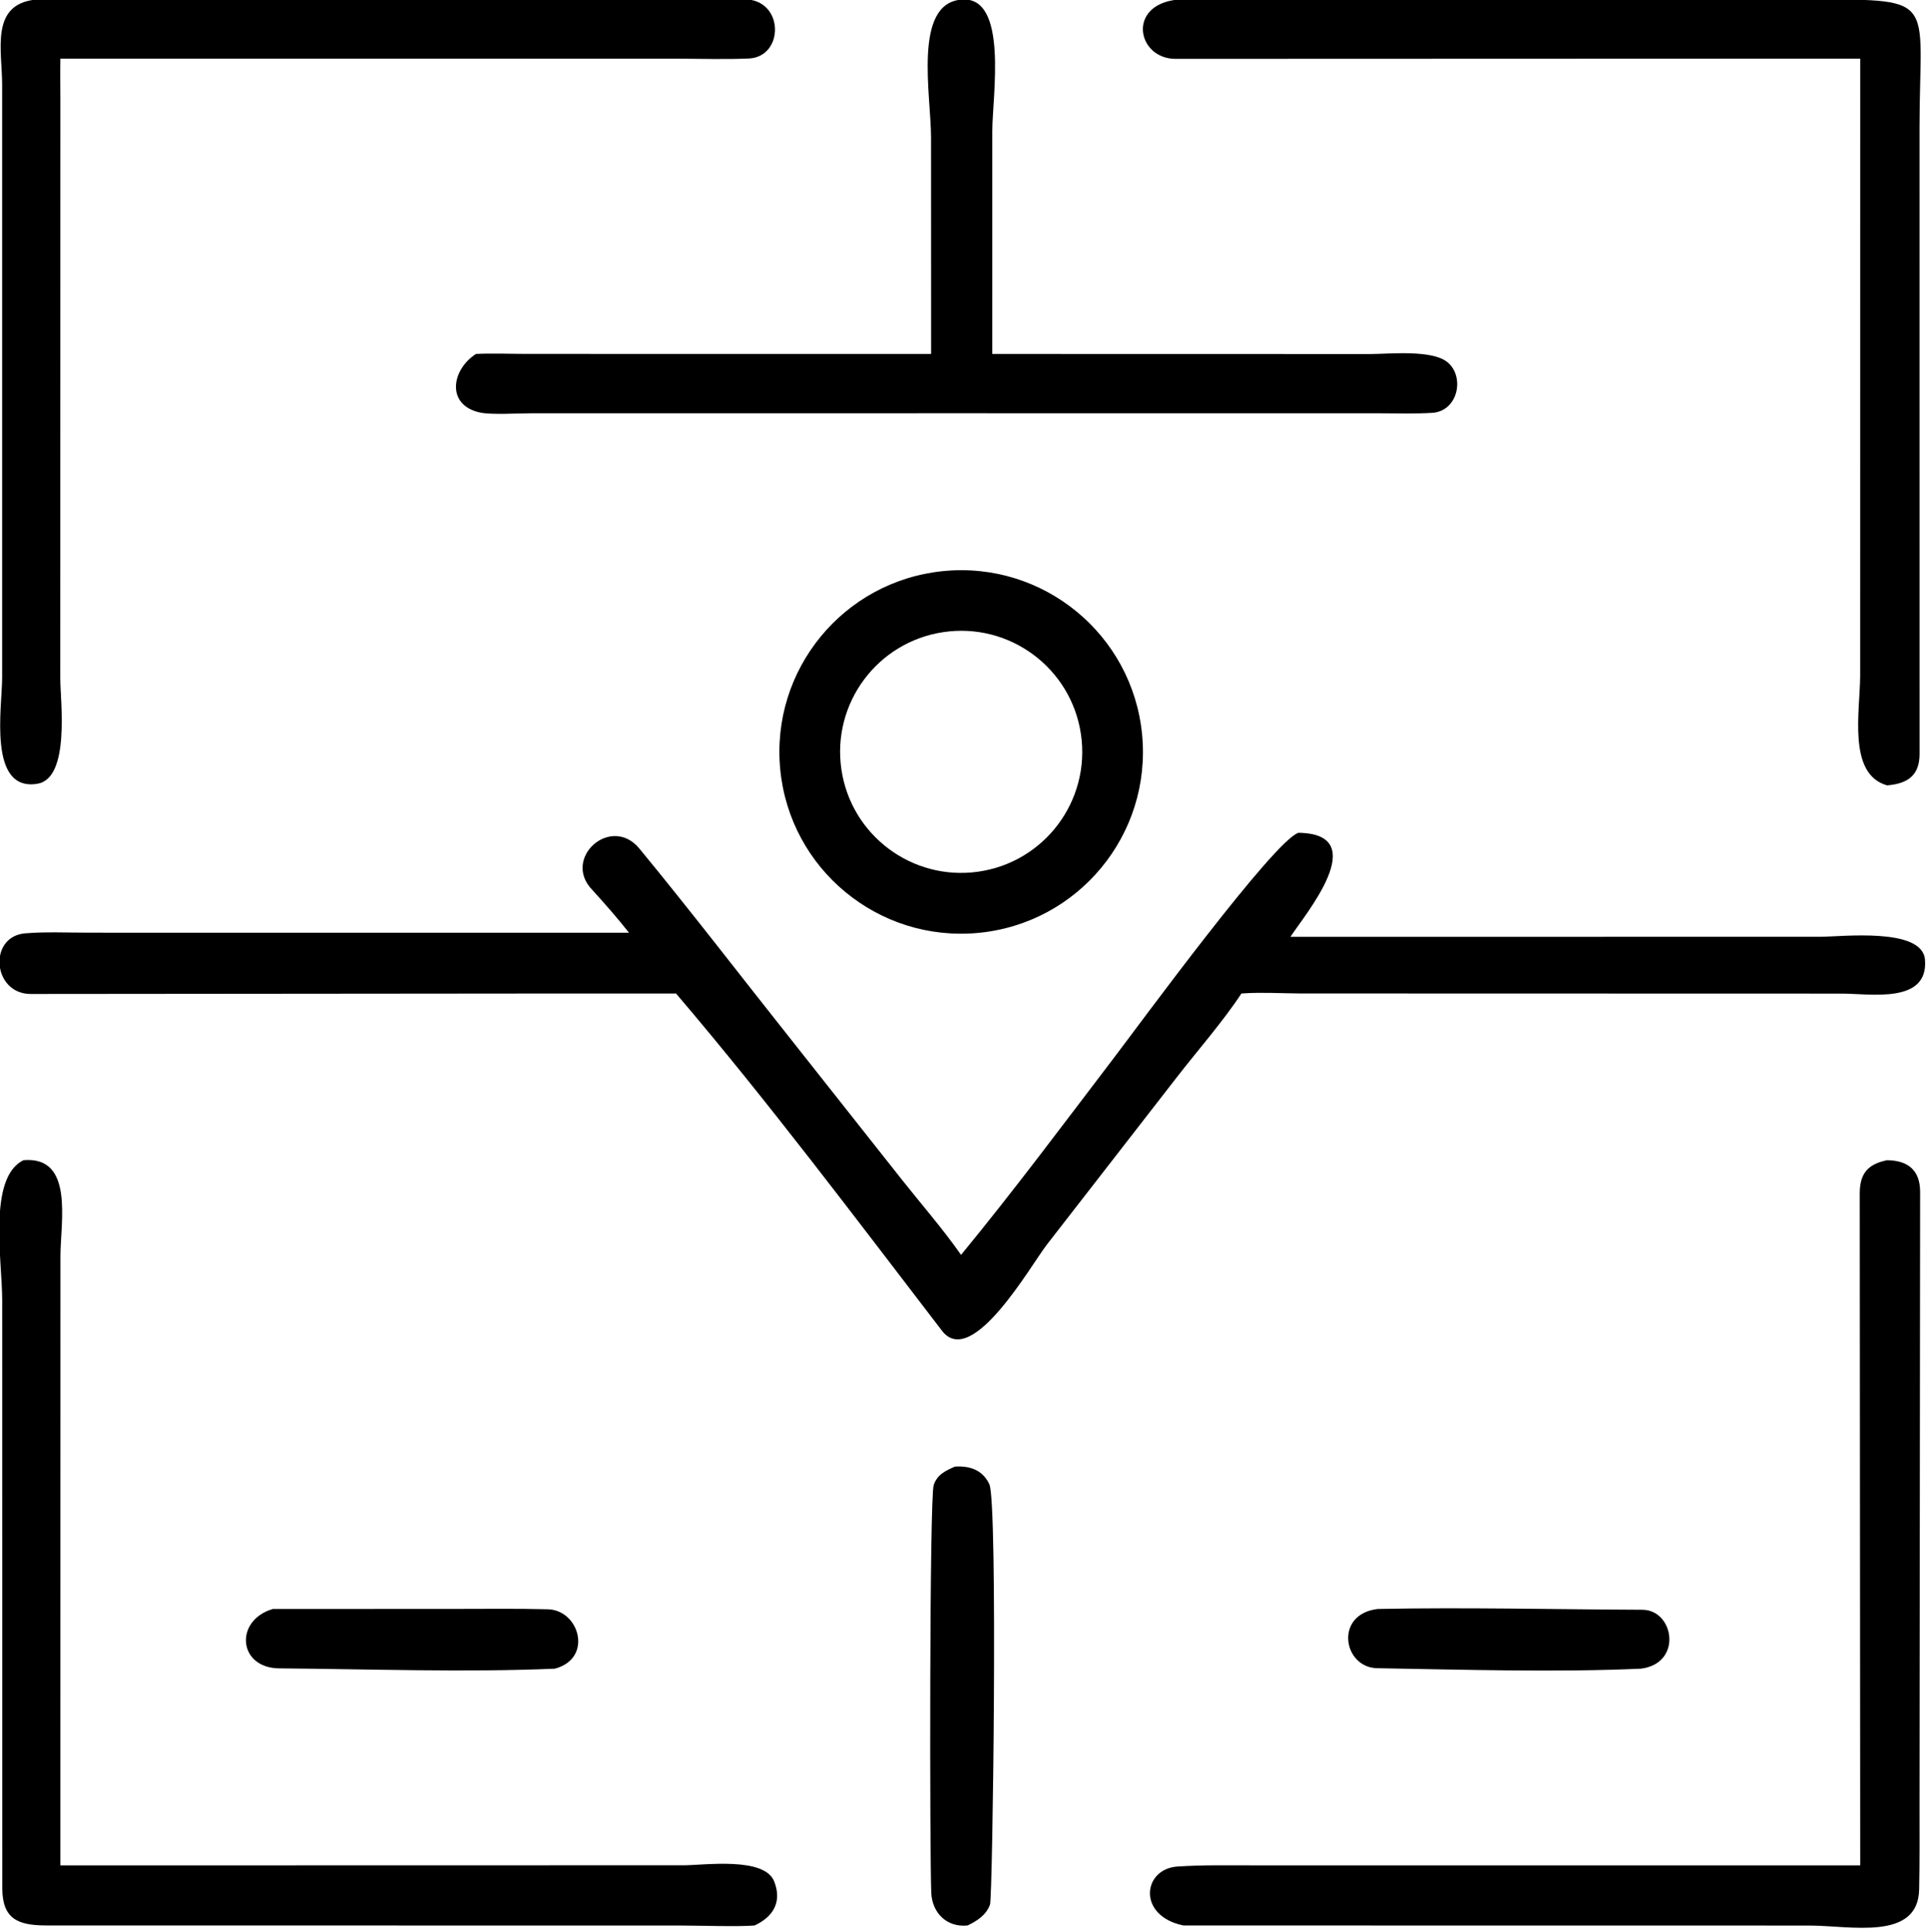
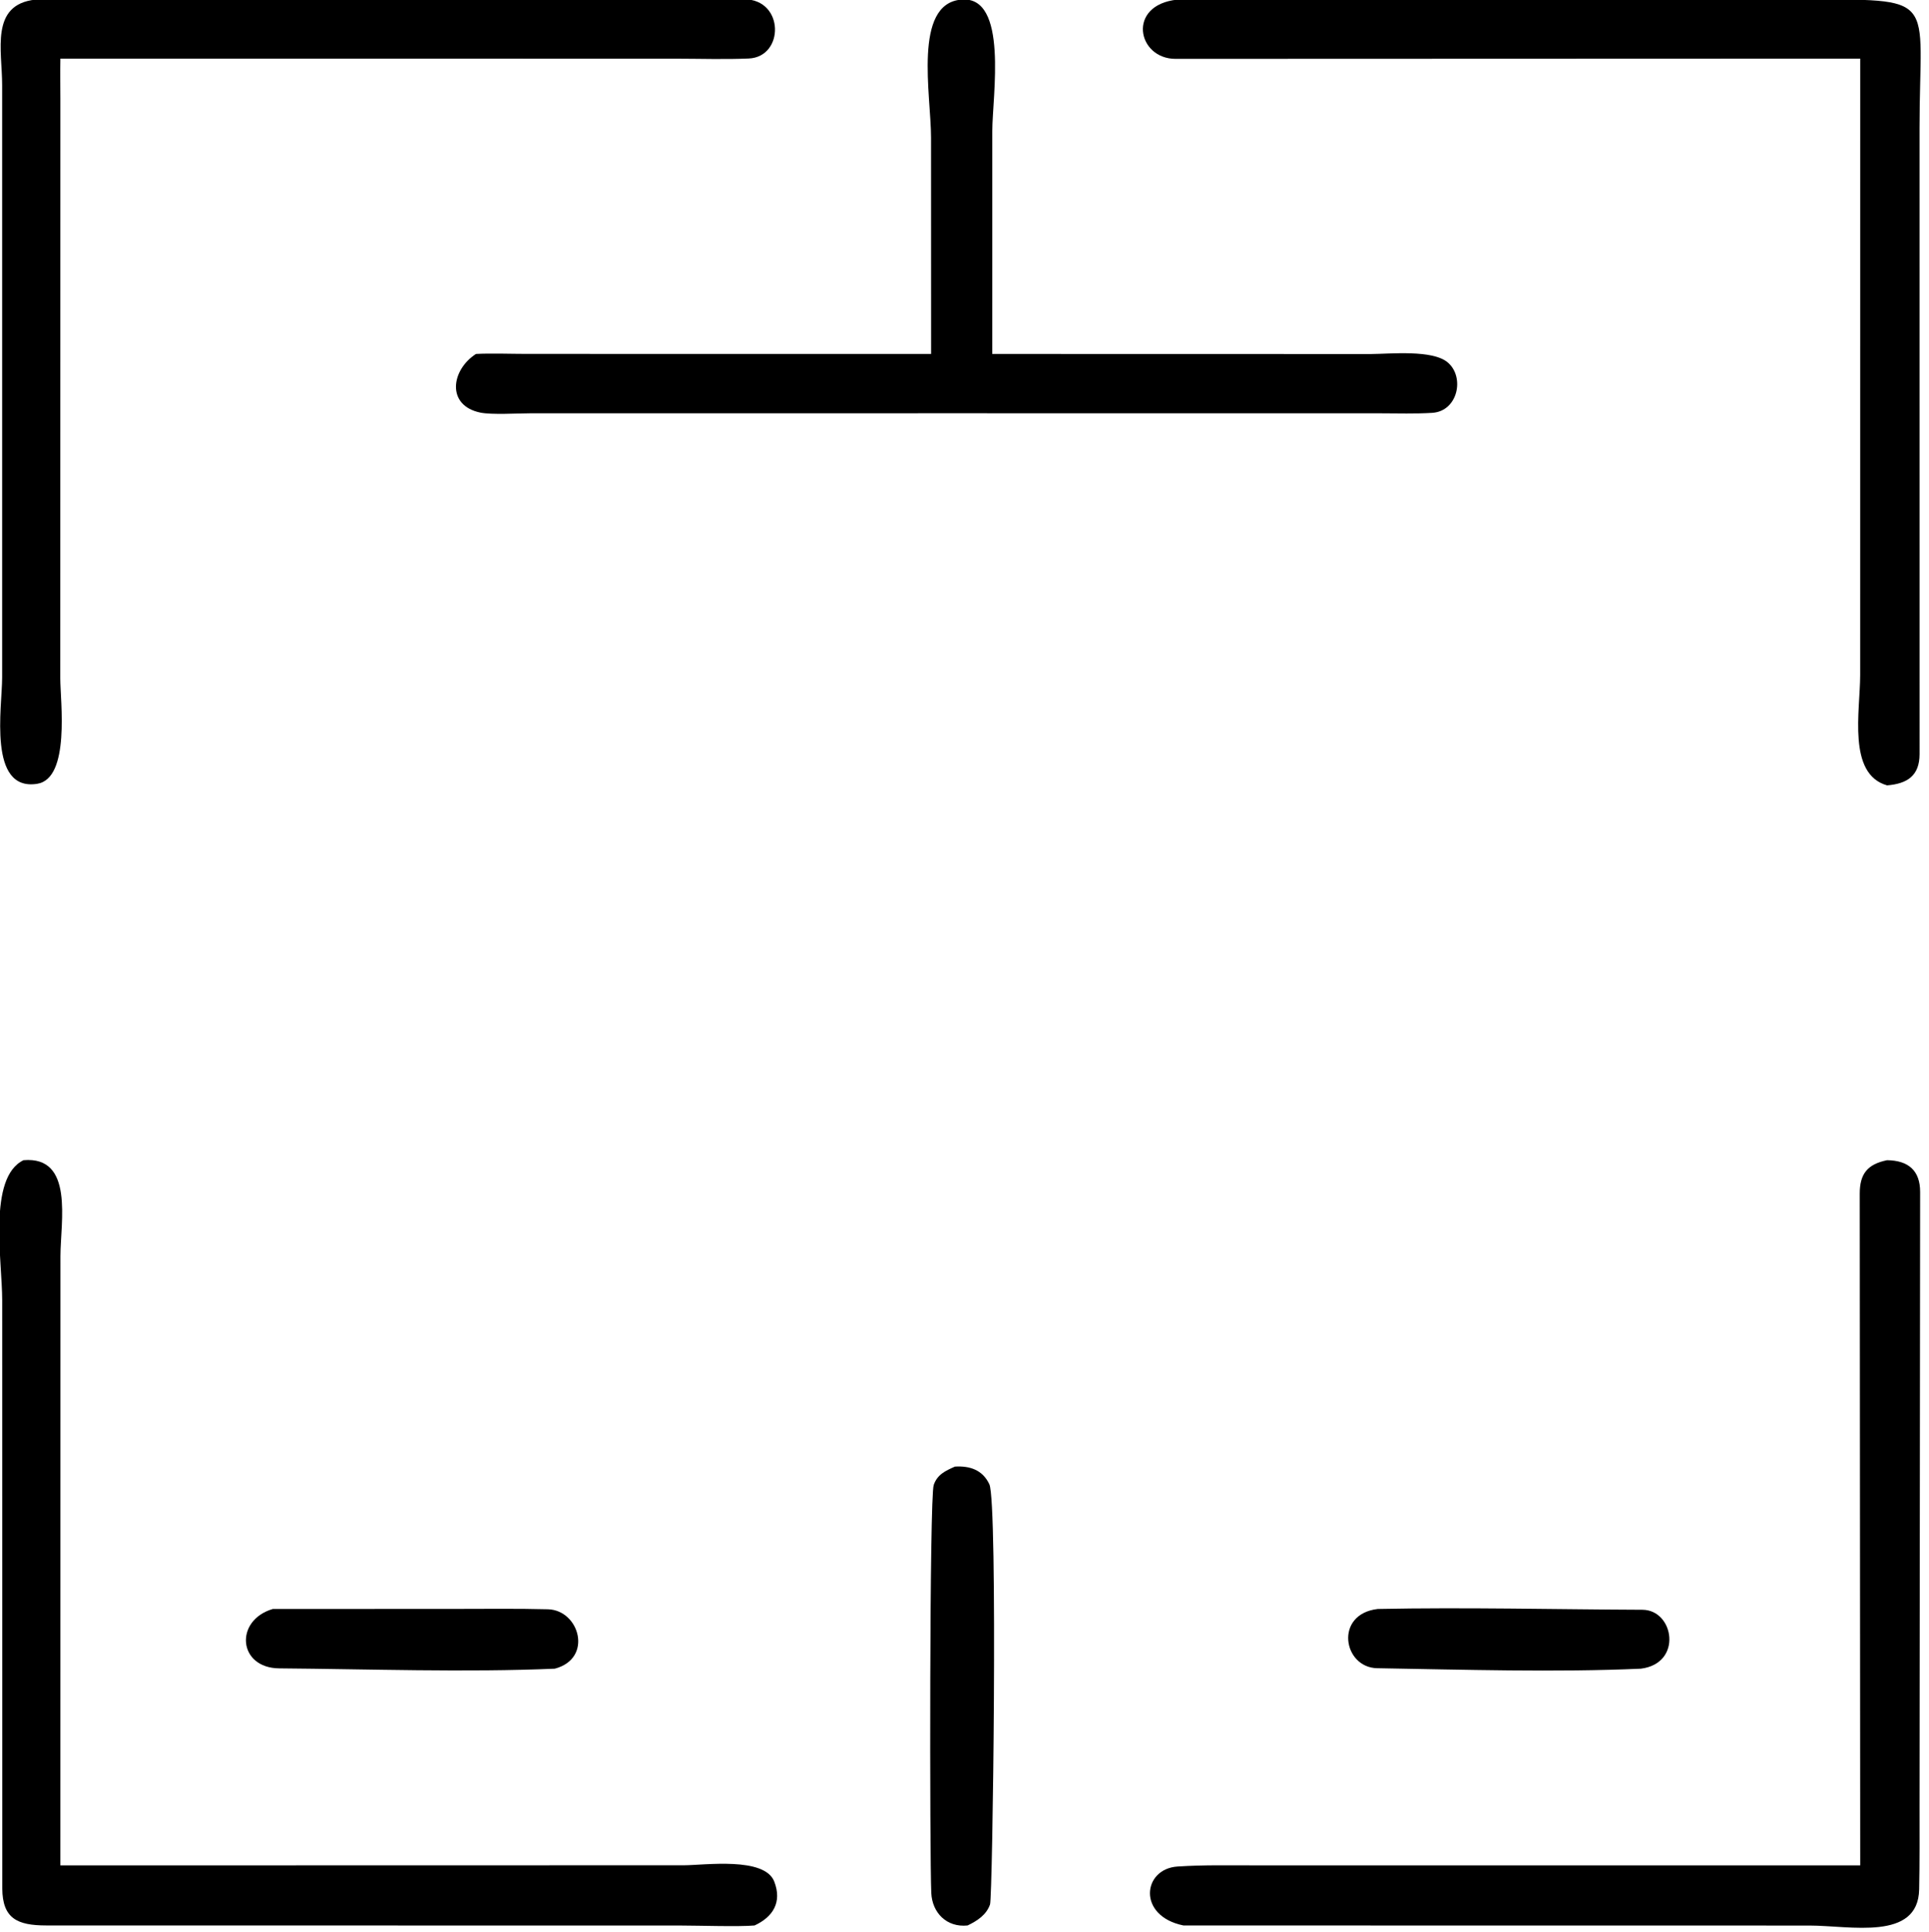
<svg xmlns="http://www.w3.org/2000/svg" viewBox="19.02 17.81 82.07 82.19">
  <path transform="scale(0.234 0.234)" d="M250.574 140.469L250.562 101.115C250.562 93.424 247.253 76.829 256.017 76.043C264.714 75.196 261.699 93.696 261.7 99.933L261.693 140.469L330.549 140.485C334.157 140.459 341.715 139.673 344.487 141.995C347.654 144.647 346.364 150.89 341.686 151.18C338.583 151.373 335.456 151.265 332.303 151.263L254.903 151.255L177.727 151.262C175.397 151.262 170.691 151.566 168.601 151.131C162.417 149.843 163.27 143.41 167.822 140.469C170.579 140.326 174.133 140.459 176.977 140.461L250.574 140.469Z" />
  <path transform="scale(0.234 0.234)" d="M92.258 94.159L92.24 199.473C92.248 203.607 94.091 217.683 88.032 218.631C79.041 220.037 81.671 204.681 81.673 199.312L81.673 91.562C81.674 85.275 79.441 76.946 87.707 76.043L216.579 75.975C223.943 76.01 223.892 86.472 217.416 86.749C213.163 86.932 208.493 86.787 204.202 86.781L92.258 86.769C92.214 89.202 92.253 91.719 92.258 94.159Z" />
  <path transform="scale(0.234 0.234)" d="M419.503 86.769L295.042 86.813C288.034 86.84 286.087 77.011 295.335 76.043L408.372 76.034C434.191 76.036 430.284 74.944 430.288 99.378L430.293 213.243C430.28 217.162 428.068 218.614 424.387 218.915C417.144 216.856 419.49 205.395 419.495 198.869L419.503 86.769Z" />
-   <path transform="scale(0.234 0.234)" d="M259.115 245.741C240.984 247.437 224.898 234.144 223.145 216.018C221.392 197.891 234.634 181.763 252.754 179.953C270.957 178.135 287.173 191.449 288.934 209.657C290.694 227.864 277.329 244.039 259.115 245.741ZM252.775 191.05C240.793 192.848 232.518 203.992 234.26 215.982C236.003 227.972 247.107 236.299 259.105 234.612C271.182 232.914 279.576 221.72 277.822 209.651C276.068 197.582 264.835 189.241 252.775 191.05Z" />
-   <path transform="scale(0.234 0.234)" d="M256.017 304.281C265.631 292.594 274.738 280.363 283.906 268.329C288.54 262.247 312.959 228.9 317.368 227.536C331.031 227.718 318.374 242.616 315.913 246.45L412.157 246.445C416.076 246.446 430.793 244.679 431.278 250.595C431.944 258.702 421.338 256.777 416.161 256.774L317.625 256.749C314.295 256.728 310.739 256.511 307.457 256.725L306.992 256.757C303.709 261.768 299.013 267.135 295.307 271.909L271.62 302.417C268.763 306.075 257.99 325.172 252.556 318.085C236.919 297.696 220.761 276.171 204.196 256.757L182.151 256.757L86.837 256.841C79.909 256.816 79.079 246.376 85.877 245.816C89.585 245.51 93.653 245.698 97.415 245.699L195.647 245.706C193.715 243.237 191.093 240.25 188.963 237.913C183.39 232.157 192.389 224.156 197.534 230.406C206.809 241.672 215.686 253.241 224.75 264.661L245.269 290.615C248.881 295.178 252.674 299.498 256.017 304.281Z" />
  <path transform="scale(0.234 0.234)" d="M218.473 426.211C215.711 426.464 208.285 426.225 205.101 426.223L89.655 426.207C84.429 426.2 81.739 424.948 81.698 419.494L81.683 312.528C81.682 305.35 79.039 290.219 85.556 287.063C94.779 286.278 92.279 298.246 92.27 304.493L92.258 415.291L205.668 415.268C209.378 415.258 220.287 413.683 222.053 418.224C223.528 422.016 221.783 424.679 218.473 426.211Z" />
  <path transform="scale(0.234 0.234)" d="M419.503 415.291L419.417 293.162C419.412 289.515 420.843 287.791 424.387 287.063C428.287 287.114 430.398 288.973 430.396 292.839L430.287 404.636C430.288 409.65 430.323 414.642 430.218 419.664C430.023 429.086 417.692 426.232 410.293 426.226L296.457 426.211C288.012 424.495 289.012 415.914 295.376 415.496C300.142 415.182 304.855 415.287 309.622 415.286L419.503 415.291Z" />
  <path transform="scale(0.234 0.234)" d="M257.207 426.211C253.396 426.61 250.764 423.887 250.606 420.293C250.311 413.58 250.265 348.403 251.049 346.116C251.706 344.202 253.188 343.54 254.903 342.777C257.586 342.613 259.924 343.354 261.164 345.987C262.731 349.314 261.763 421.018 261.288 422.388C260.625 424.299 258.94 425.381 257.207 426.211Z" />
  <path transform="scale(0.234 0.234)" d="M379.616 379.522C364.313 380.209 347.008 379.694 331.678 379.435C325.471 379.329 323.832 369.593 331.774 368.665C347.67 368.343 363.996 368.745 379.904 368.808C385.662 368.831 387.278 378.571 379.616 379.522Z" />
  <path transform="scale(0.234 0.234)" d="M182.151 379.522C166.09 380.214 148.262 379.595 132.056 379.463C124.541 379.402 123.864 370.732 130.881 368.665L163.921 368.654C169.53 368.654 175.311 368.575 180.906 368.72C186.651 368.868 189.164 377.683 182.151 379.522Z" />
</svg>